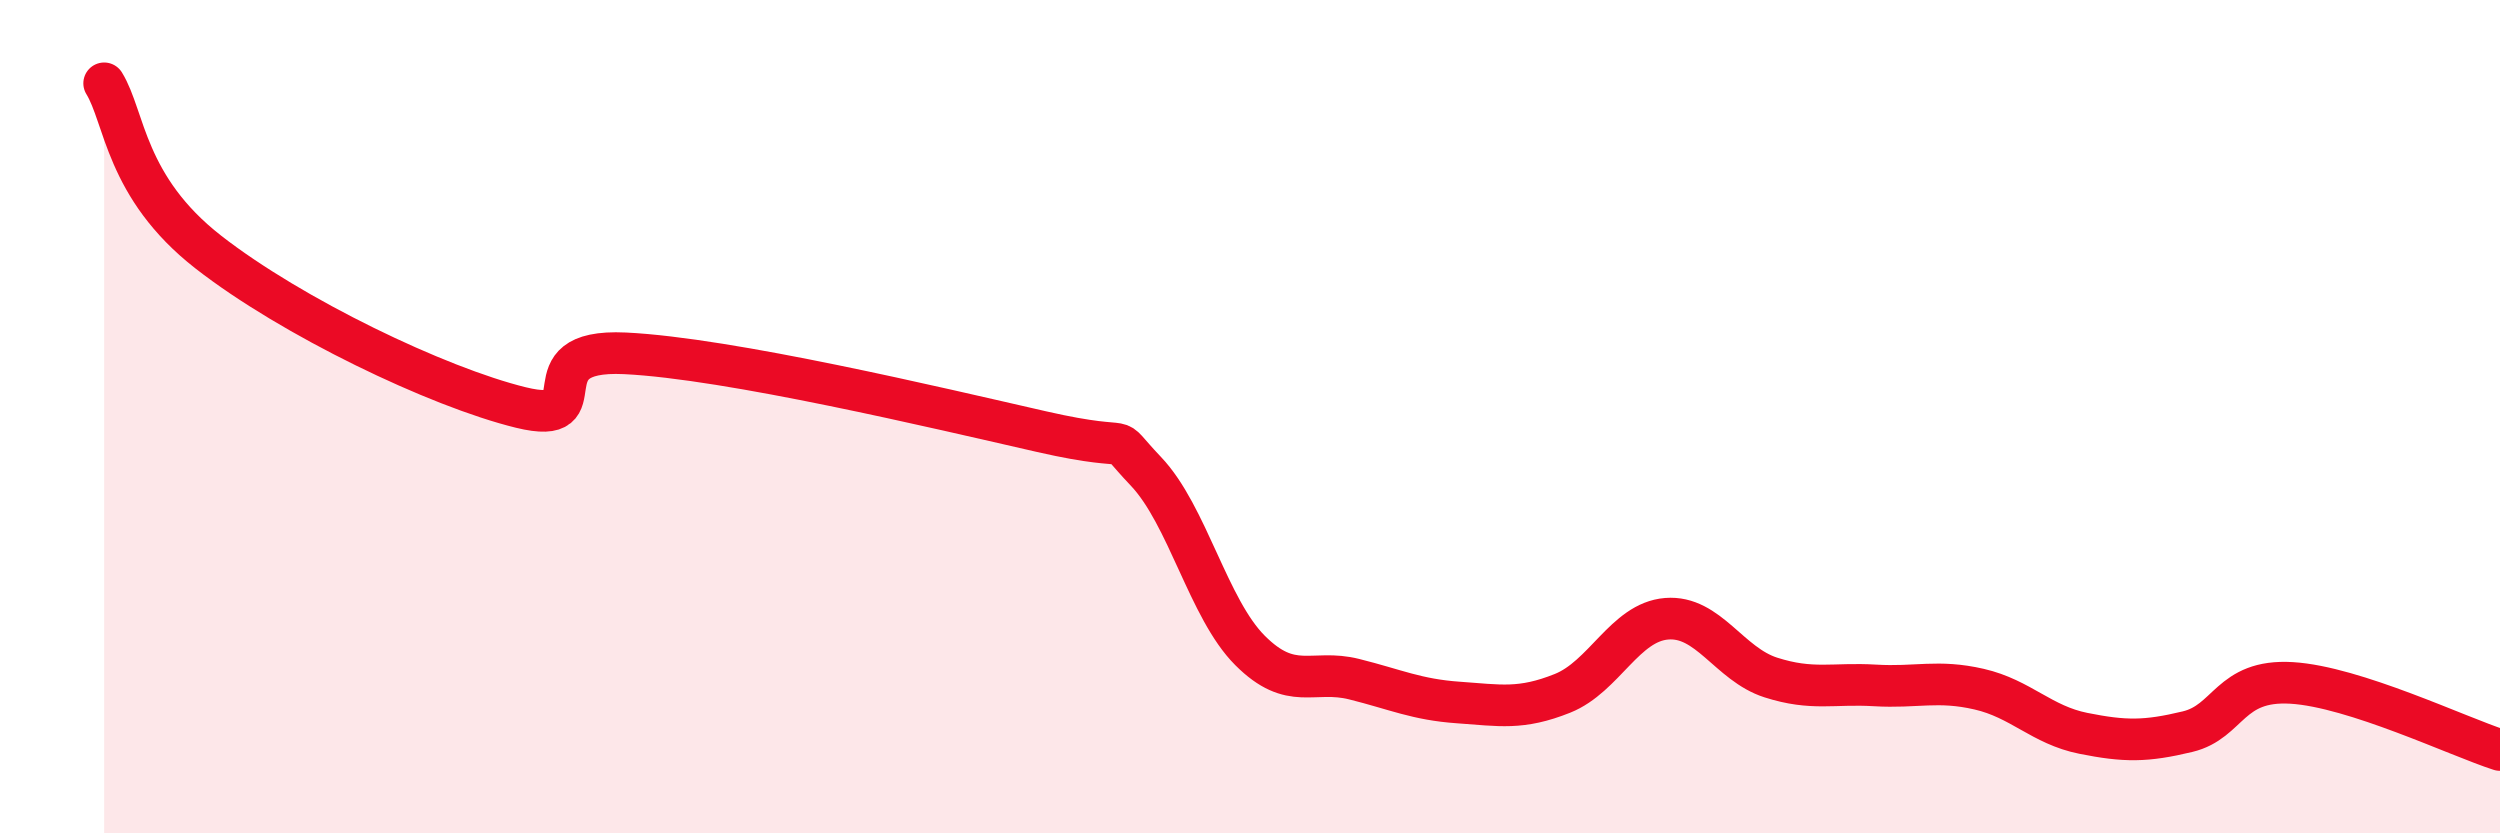
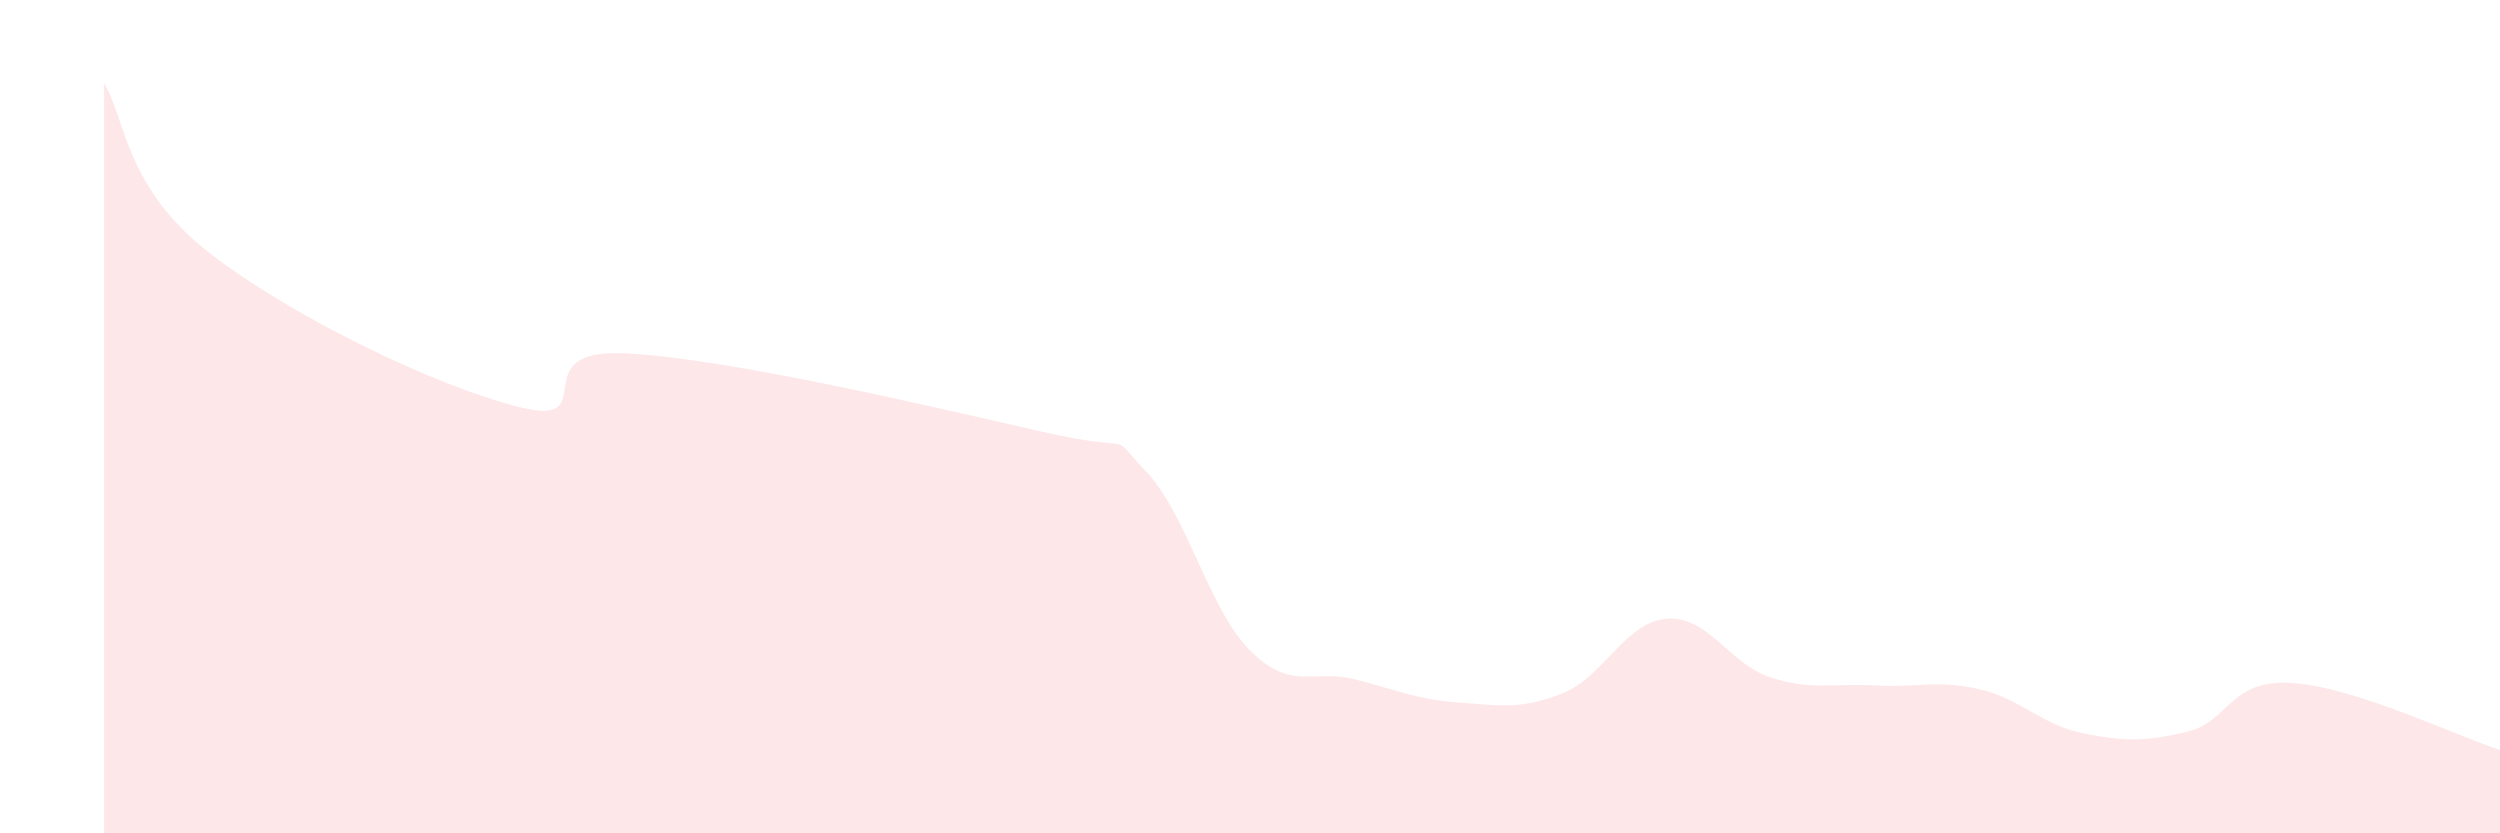
<svg xmlns="http://www.w3.org/2000/svg" width="60" height="20" viewBox="0 0 60 20">
  <path d="M 2.5,2 C 3,2.81 3,4.49 5,6.05 C 7,7.61 10.5,9.29 12.5,9.78 C 14.5,10.27 12.5,8.36 15,8.48 C 17.5,8.6 22.5,9.79 25,10.36 C 27.5,10.93 26.5,10.26 27.5,11.31 C 28.5,12.36 29,14.61 30,15.61 C 31,16.61 31.5,16.05 32.5,16.3 C 33.5,16.55 34,16.79 35,16.86 C 36,16.93 36.5,17.04 37.5,16.64 C 38.5,16.24 39,14.93 40,14.85 C 41,14.77 41.5,15.94 42.5,16.26 C 43.5,16.58 44,16.39 45,16.45 C 46,16.51 46.5,16.31 47.5,16.54 C 48.5,16.77 49,17.4 50,17.6 C 51,17.8 51.5,17.8 52.5,17.56 C 53.5,17.32 53.5,16.3 55,16.39 C 56.5,16.48 59,17.68 60,18L60 20L2.5 20Z" fill="#EB0A25" opacity="0.1" stroke-linecap="round" stroke-linejoin="round" />
-   <path d="M 2.5,2 C 3,2.81 3,4.49 5,6.05 C 7,7.61 10.5,9.29 12.5,9.78 C 14.5,10.27 12.5,8.36 15,8.48 C 17.5,8.6 22.5,9.79 25,10.36 C 27.5,10.93 26.5,10.26 27.5,11.31 C 28.5,12.36 29,14.61 30,15.61 C 31,16.61 31.5,16.05 32.5,16.3 C 33.5,16.55 34,16.79 35,16.86 C 36,16.93 36.5,17.04 37.5,16.64 C 38.5,16.24 39,14.93 40,14.85 C 41,14.77 41.5,15.94 42.5,16.26 C 43.5,16.58 44,16.39 45,16.45 C 46,16.51 46.5,16.31 47.5,16.54 C 48.5,16.77 49,17.4 50,17.6 C 51,17.8 51.5,17.8 52.5,17.56 C 53.5,17.32 53.5,16.3 55,16.39 C 56.5,16.48 59,17.68 60,18" stroke="#EB0A25" stroke-width="1" fill="none" stroke-linecap="round" stroke-linejoin="round" />
</svg>